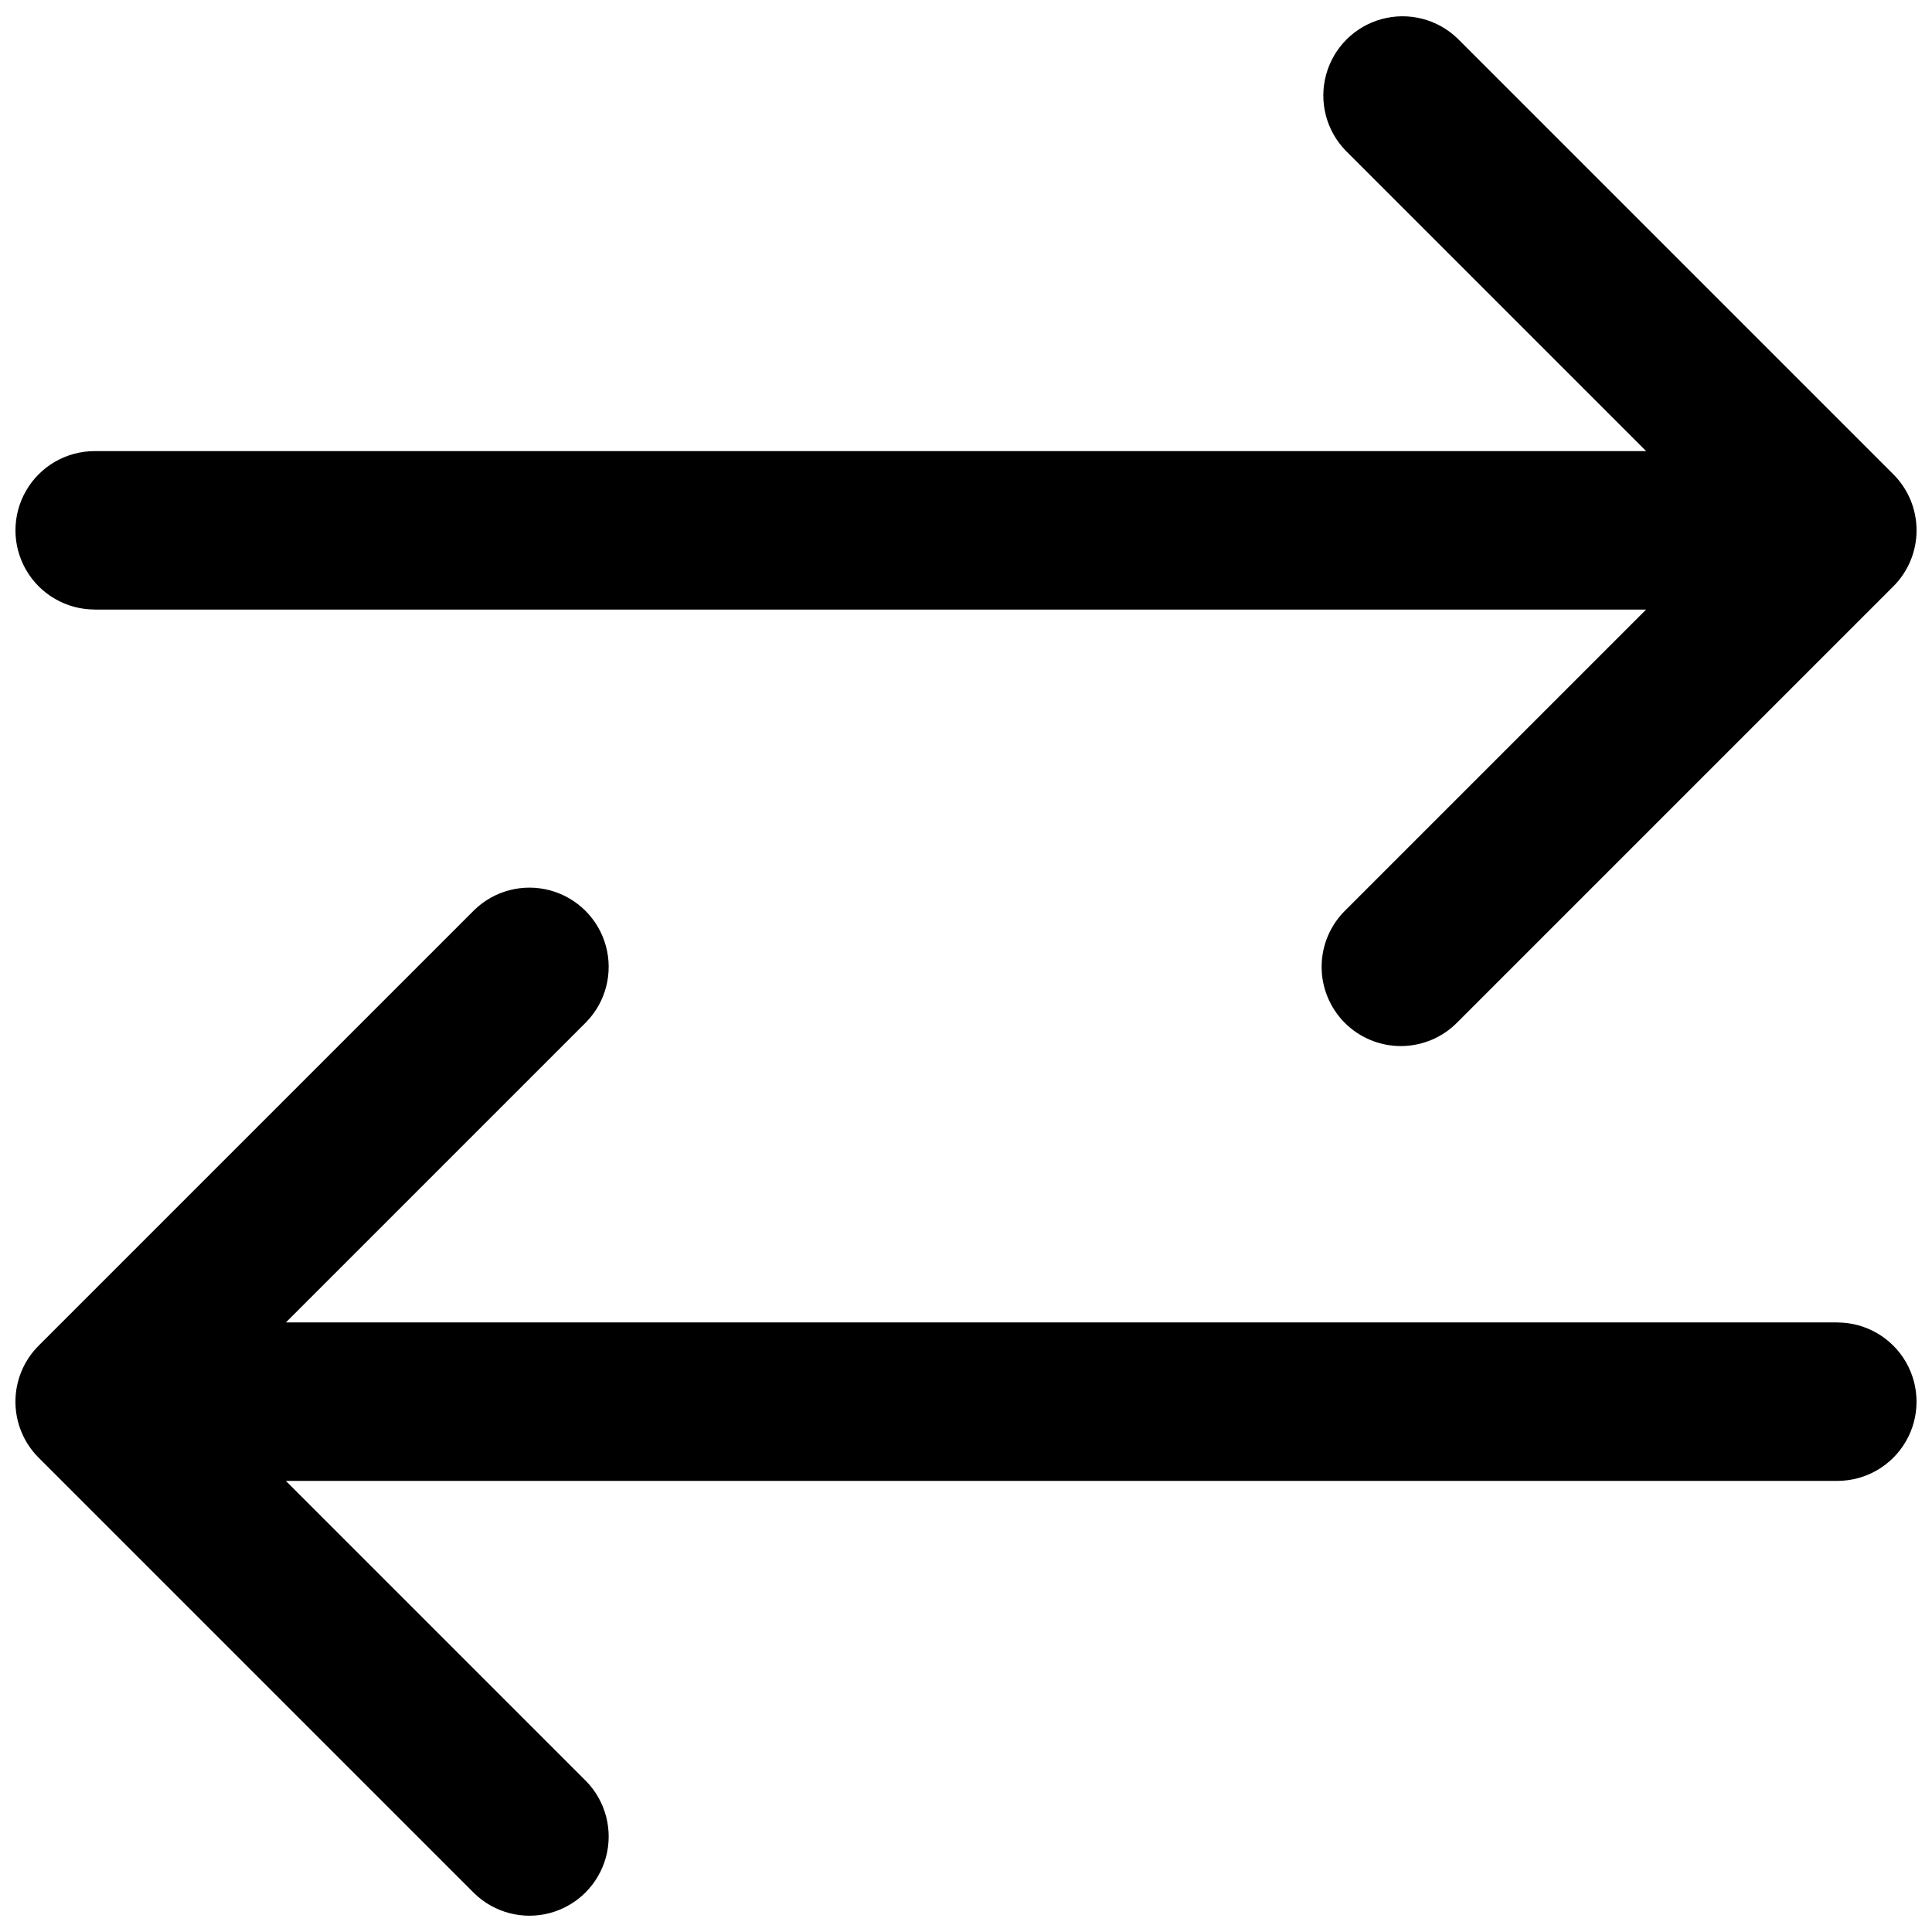
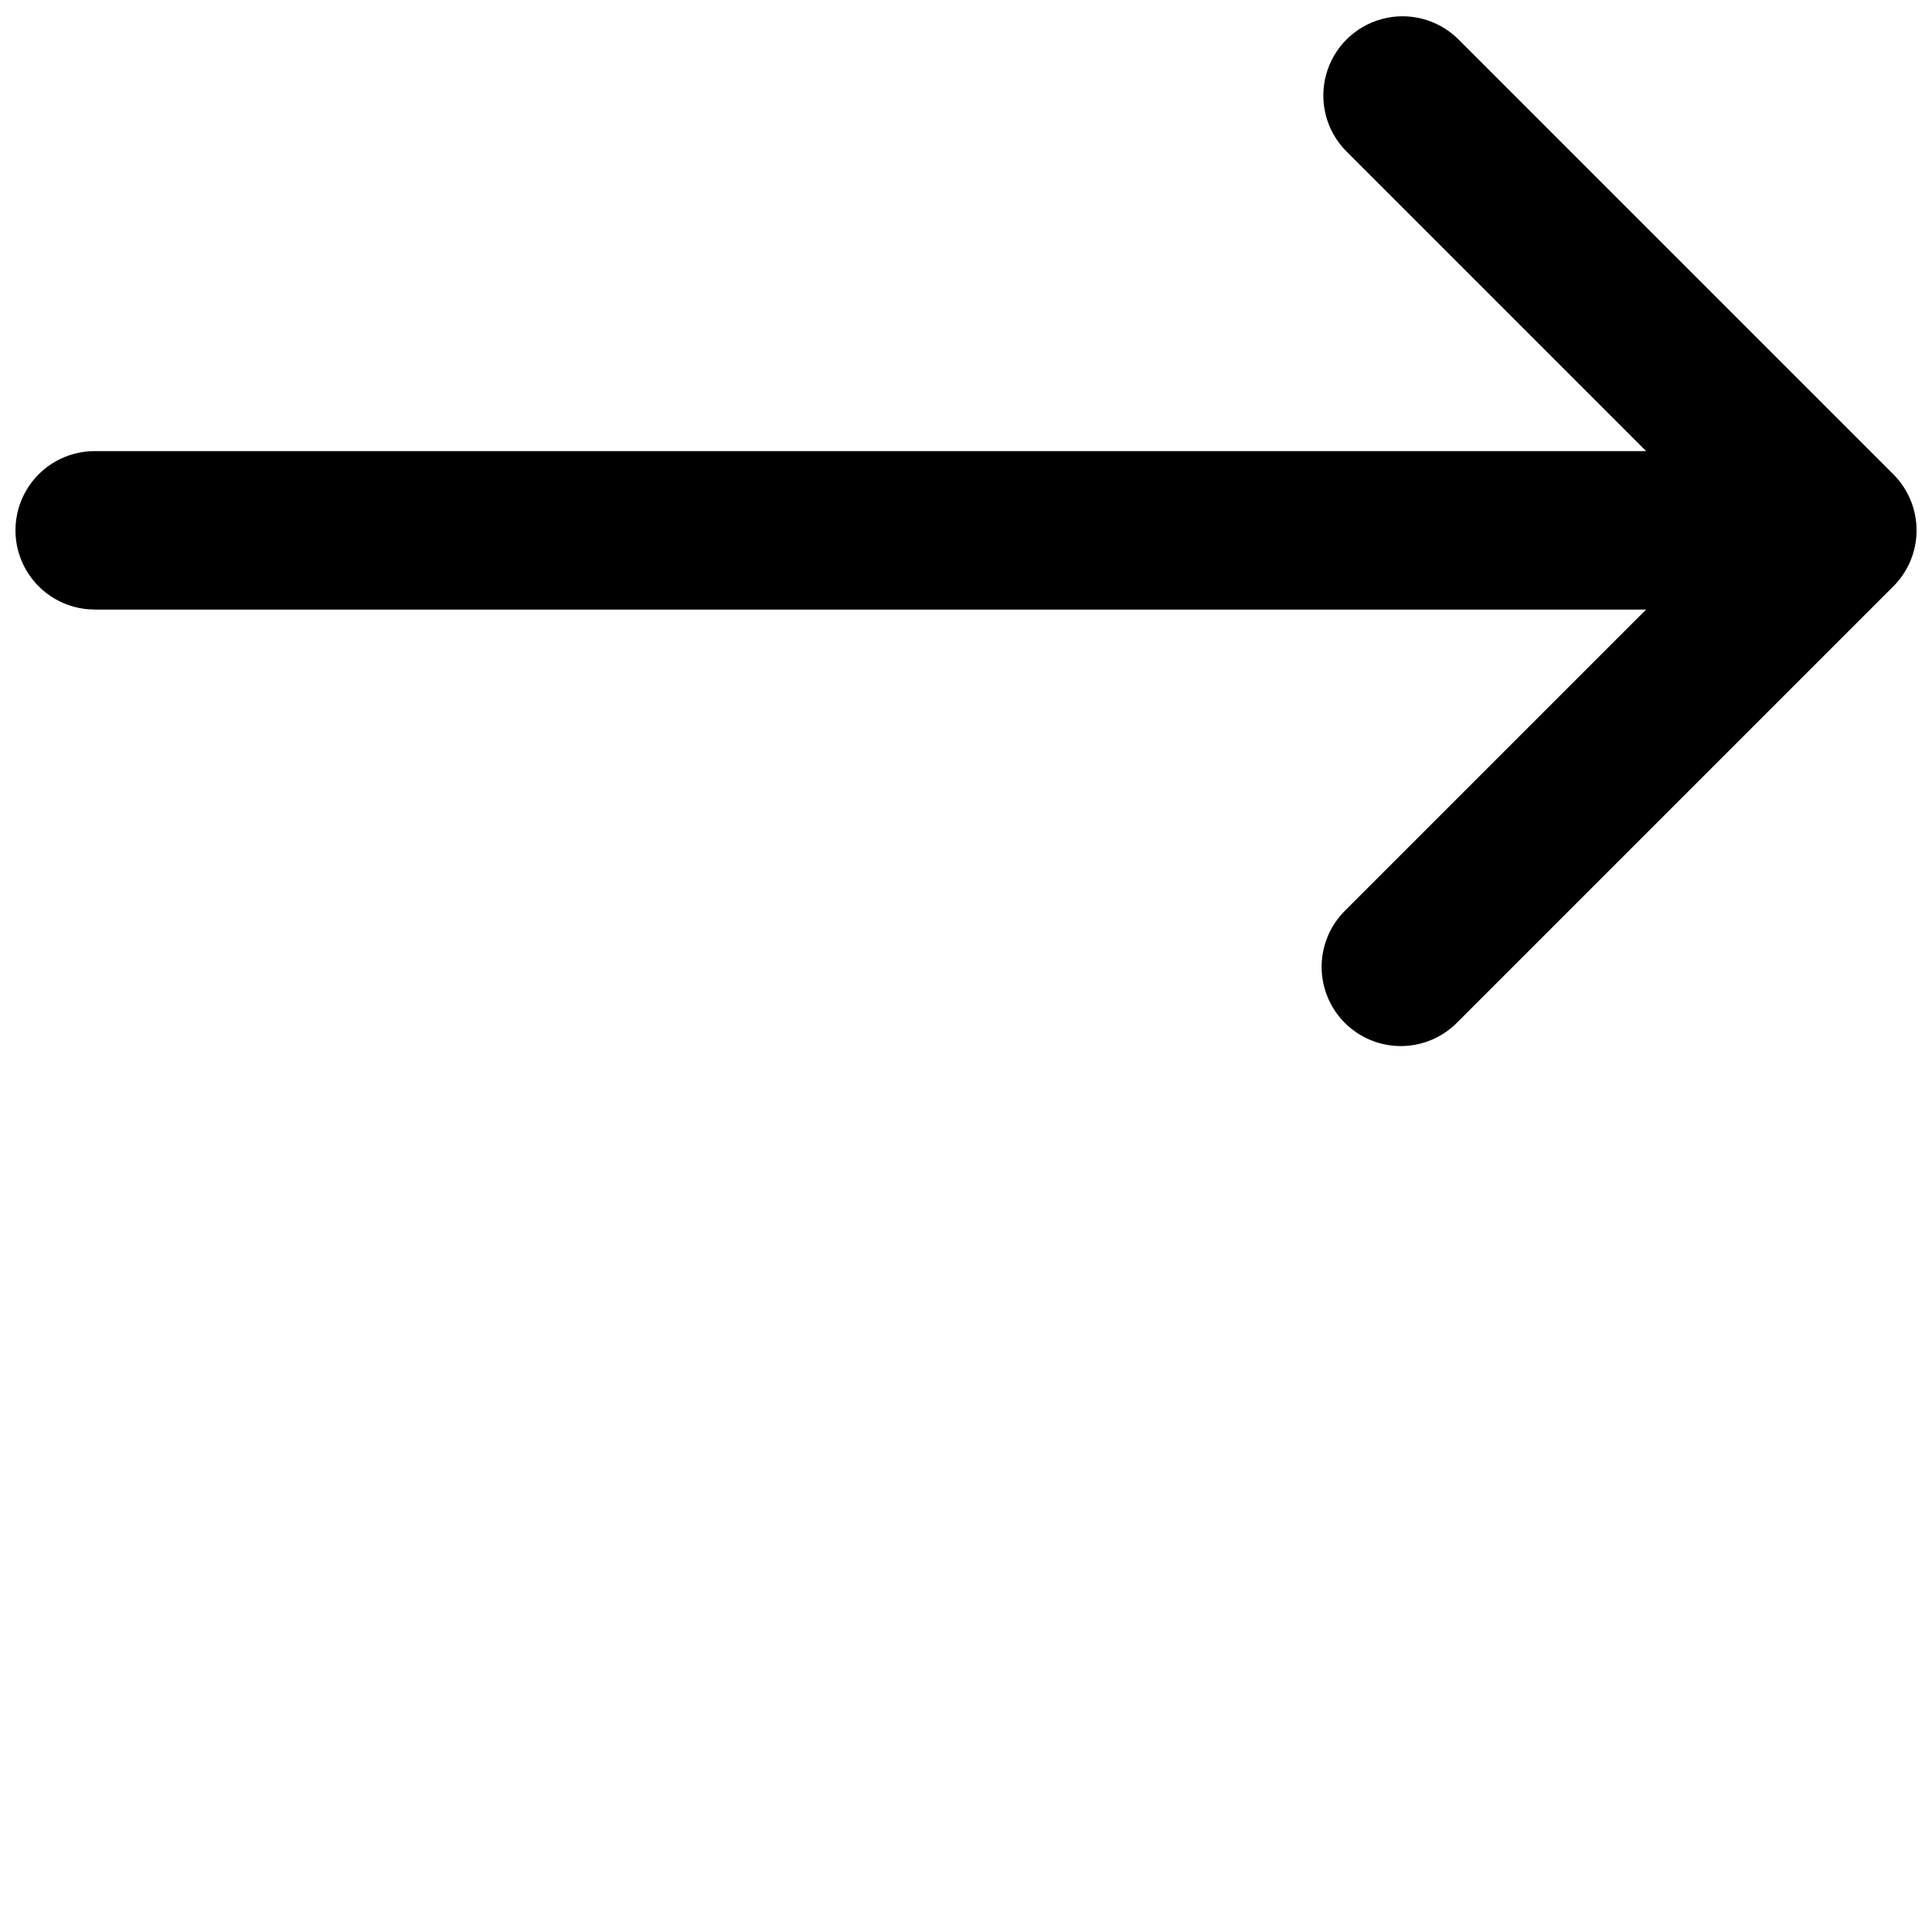
<svg xmlns="http://www.w3.org/2000/svg" width="800px" height="800px" version="1.1" viewBox="144 144 512 512">
  <defs>
    <clipPath id="b">
      <path d="m148.09 148.09h503.81v273.91h-503.81z" />
    </clipPath>
    <clipPath id="a">
-       <path d="m148.09 379h503.81v272.9h-503.81z" />
-     </clipPath>
+       </clipPath>
  </defs>
  <g>
    <g clip-path="url(#b)">
      <path d="m169.09 305.54h411.15l-79.621 79.621c-4.035 3.914-6.332 9.285-6.375 14.906-0.043 5.625 2.172 11.027 6.148 15.004 3.977 3.977 9.379 6.191 15.004 6.148 5.621-0.043 10.992-2.34 14.906-6.375l115.46-115.46c3.938-3.934 6.148-9.273 6.148-14.84 0-5.57-2.211-10.906-6.148-14.844l-115.46-115.46c-5.328-5.168-12.992-7.137-20.152-5.18-7.16 1.957-12.754 7.551-14.711 14.711-1.961 7.164 0.012 14.824 5.18 20.152l79.621 79.625h-411.15c-7.5 0-14.43 4-18.18 10.496s-3.75 14.496 0 20.992c3.75 6.492 10.68 10.496 18.18 10.496z" />
    </g>
    <g clip-path="url(#a)">
      <path d="m630.91 494.46h-411.15l79.621-79.621c5.168-5.328 7.141-12.988 5.184-20.152-1.961-7.16-7.555-12.754-14.715-14.711-7.16-1.957-14.824 0.012-20.152 5.18l-115.46 115.46c-3.938 3.938-6.148 9.273-6.148 14.844 0 5.566 2.211 10.906 6.148 14.84l115.46 115.46c5.328 5.168 12.992 7.141 20.152 5.18 7.16-1.957 12.754-7.551 14.715-14.711 1.957-7.16-0.016-14.824-5.184-20.152l-79.621-79.625h411.15c7.5 0 14.43-4 18.18-10.496 3.75-6.492 3.75-14.496 0-20.992-3.75-6.492-10.68-10.496-18.18-10.496z" />
    </g>
  </g>
</svg>